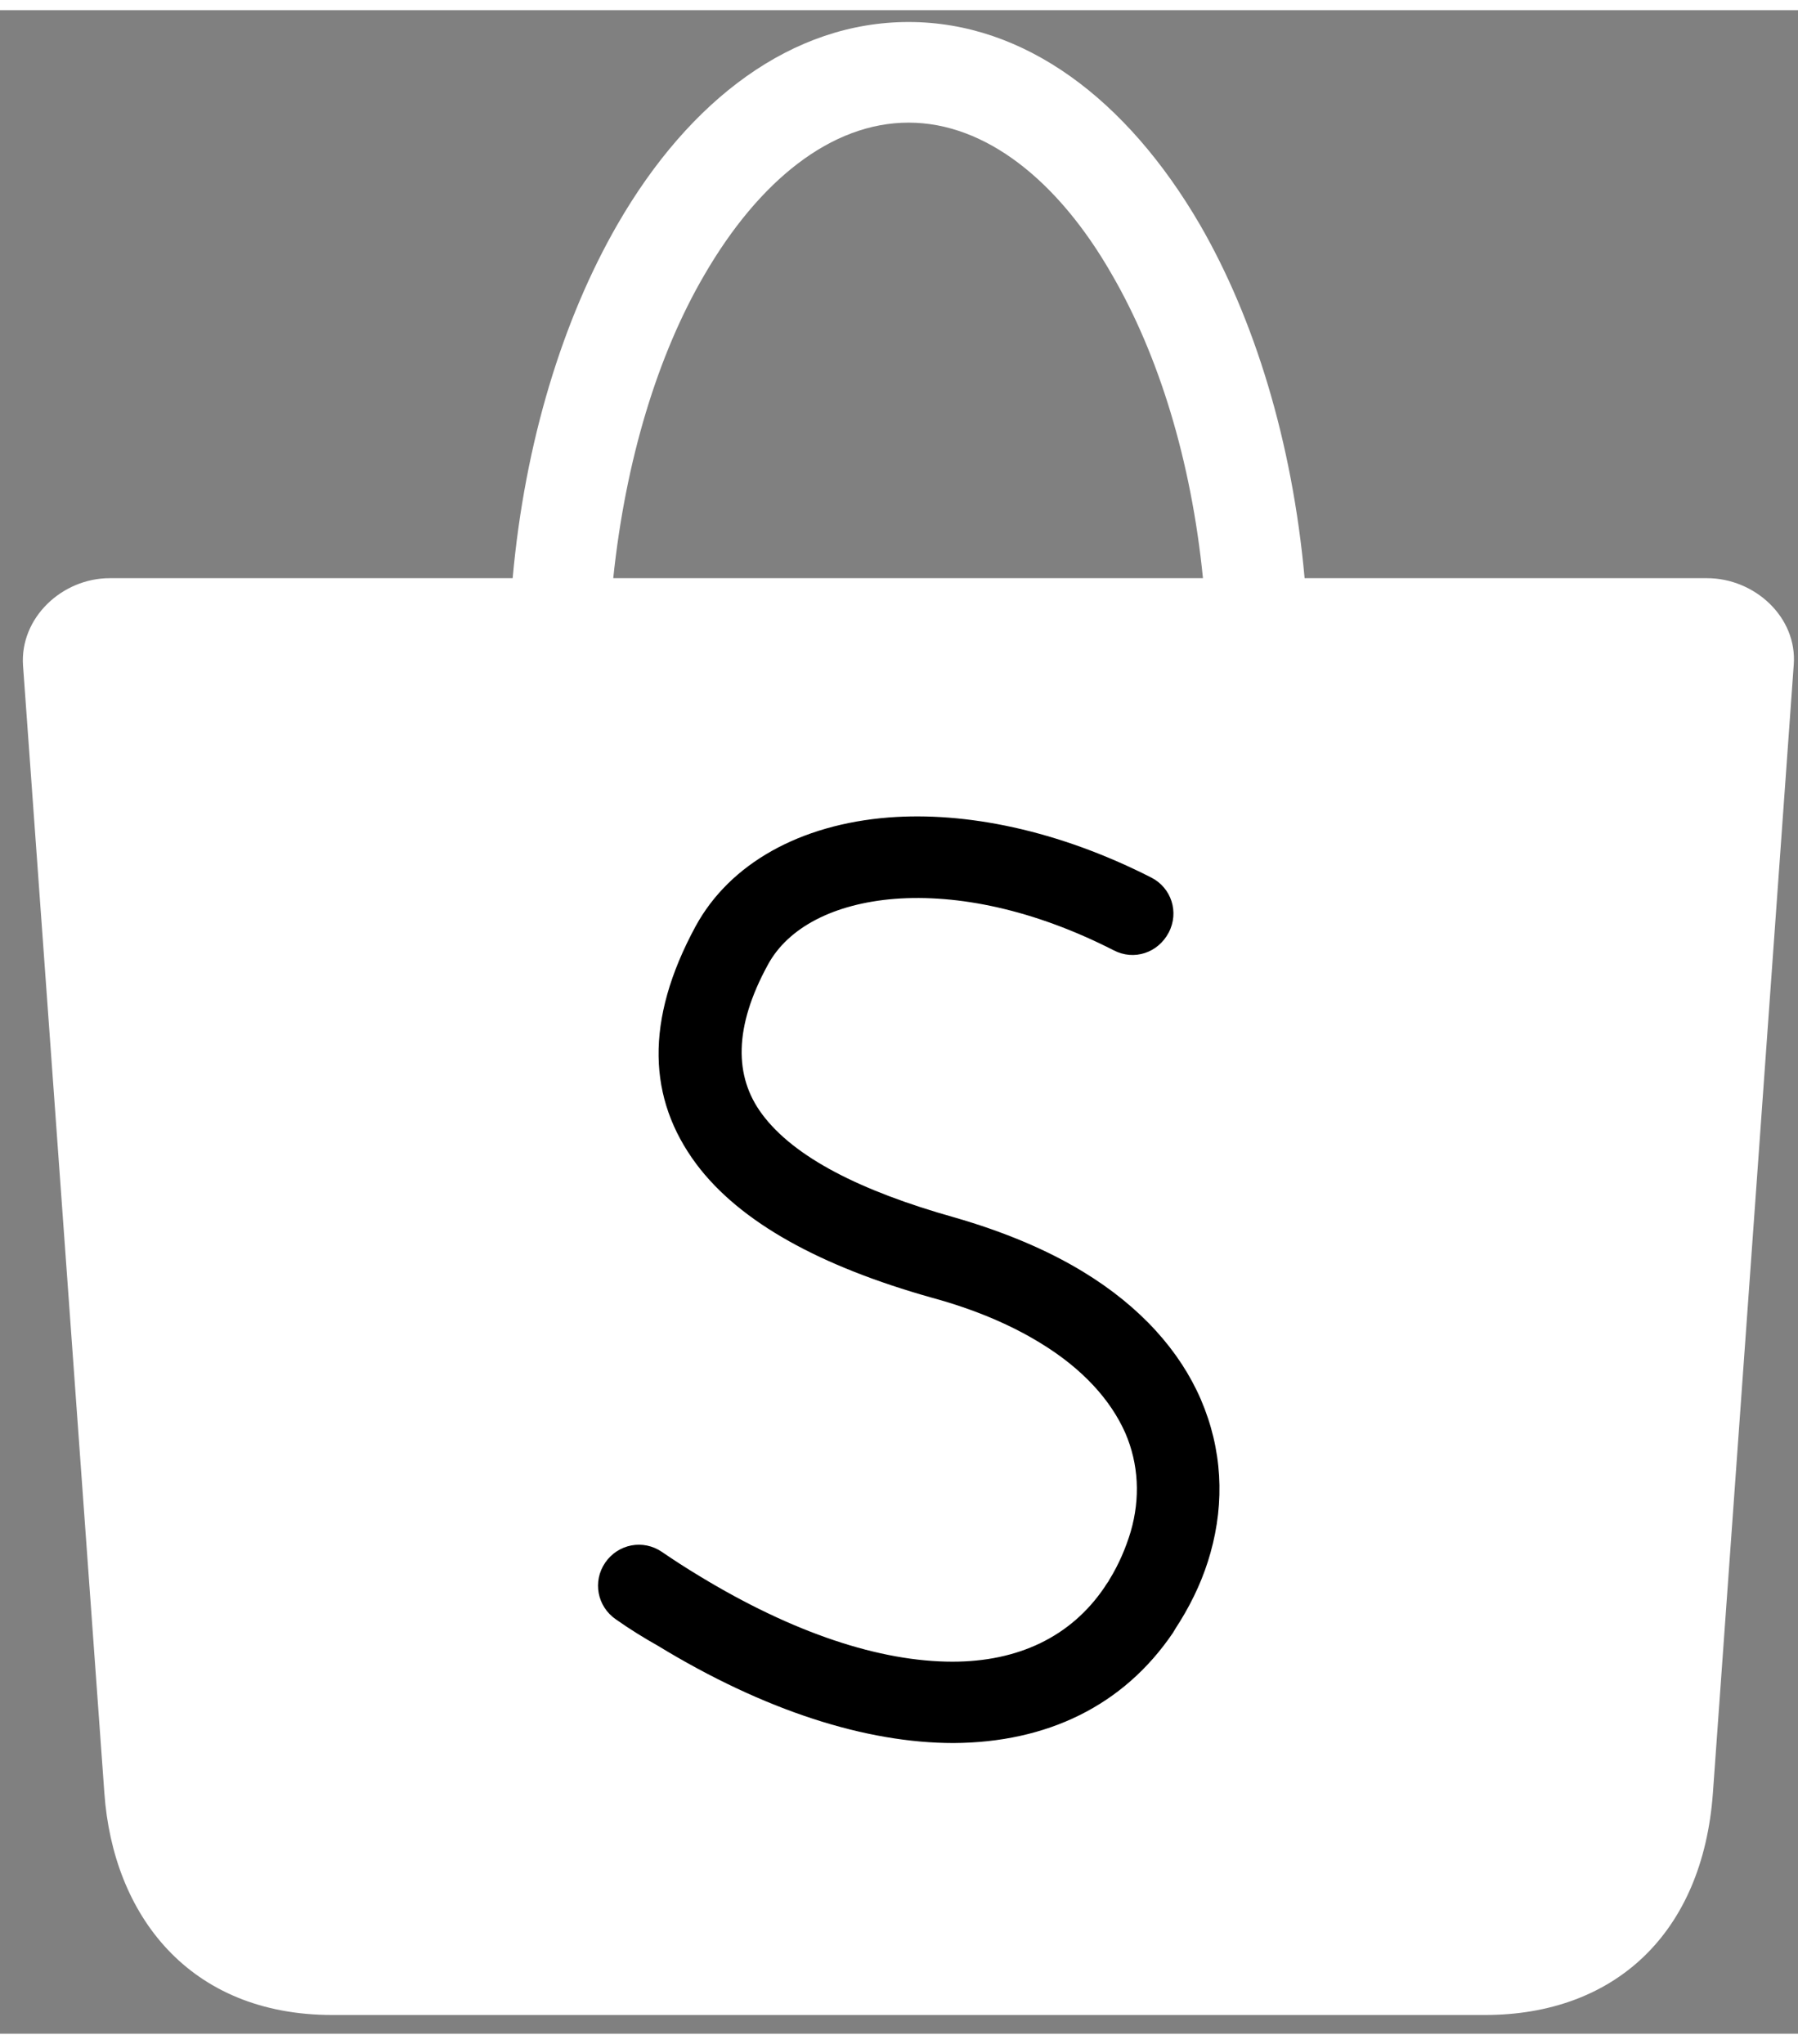
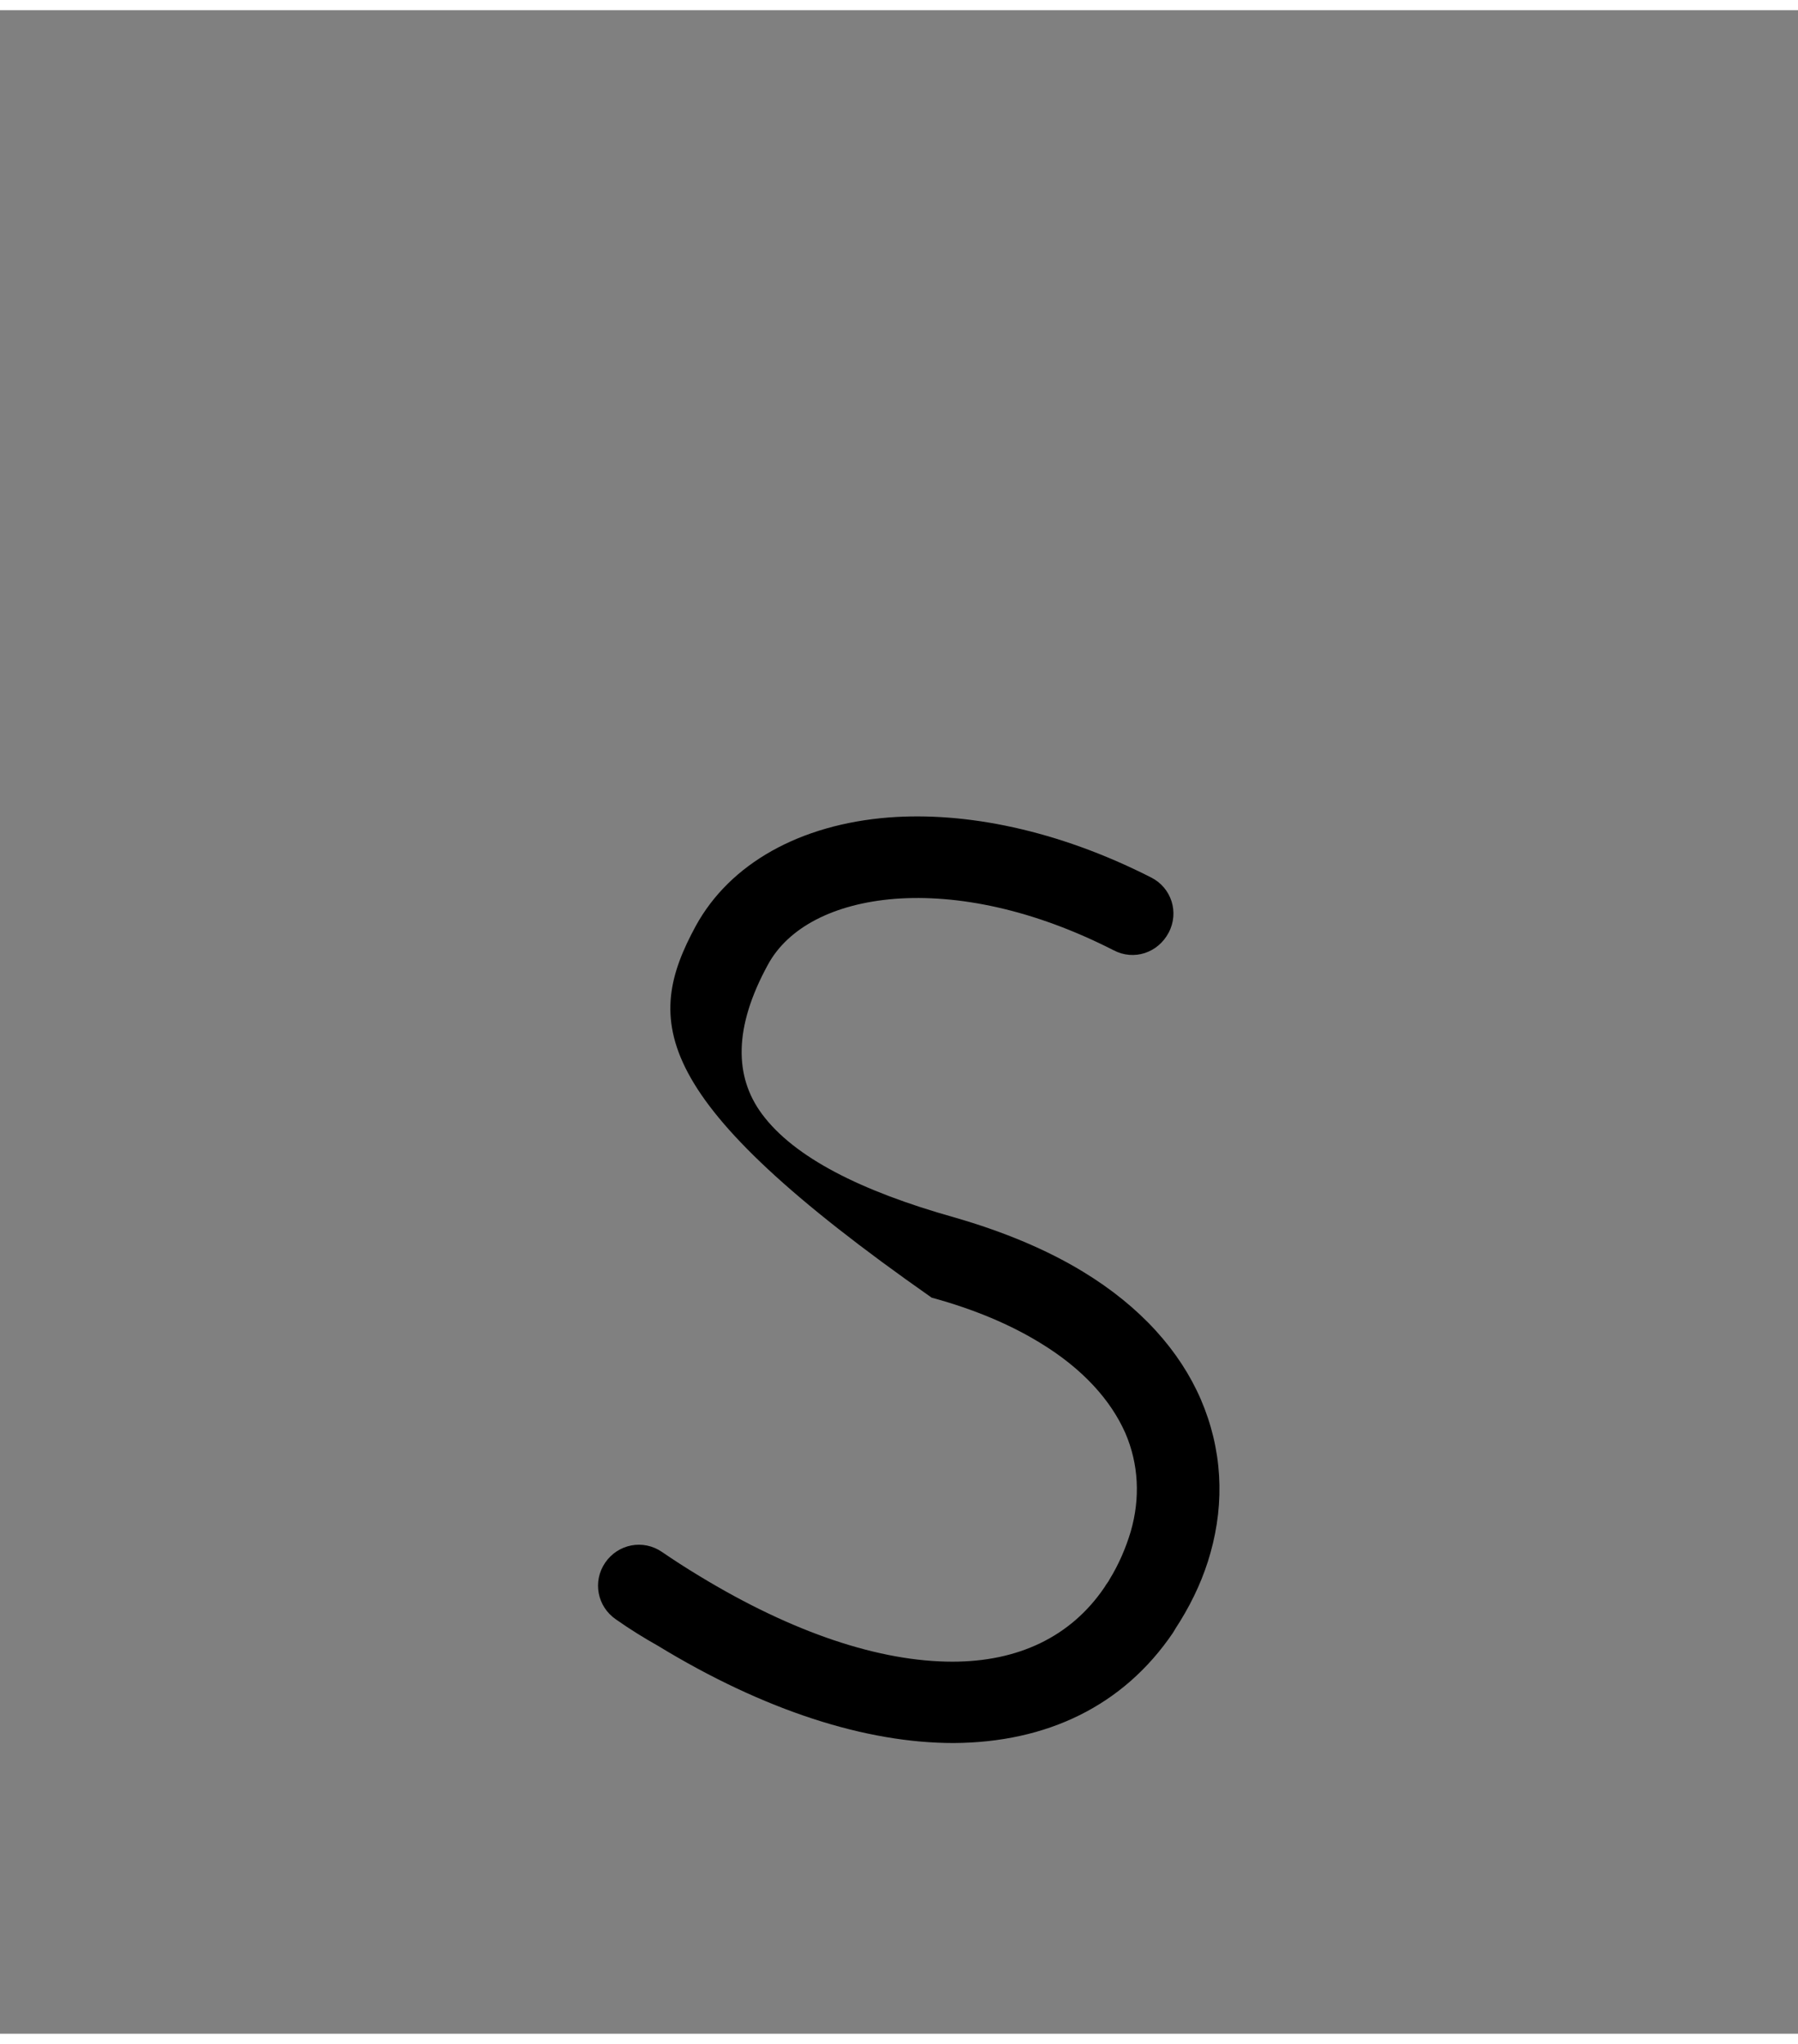
<svg xmlns="http://www.w3.org/2000/svg" width="22" height="25" viewBox="0 0 56 63" fill="none">
  <rect x="0" y="0" width="56" height="63" fill="#808080" stroke="none" />
-   <path d="M3.417 17.683H15.967C16.35 13.433 17.533 9.617 19.233 6.667C21.483 2.767 24.683 0.367 28.3 0.367C31.917 0.367 35.1 2.783 37.367 6.667C39.067 9.6 40.25 13.433 40.633 17.683H53.167C54.65 17.683 55.983 18.9 55.867 20.383L53.35 55.5C53.033 59.9 50.267 62.417 46.25 62.417H10.35C5.883 62.417 3.517 59.3 3.25 55.5L0.717 20.4C0.617 18.917 1.933 17.683 3.417 17.683ZM19.1 17.683H37.467C37.1 14 36.083 10.733 34.633 8.233C32.967 5.317 30.7 3.5 28.3 3.5C25.883 3.5 23.633 5.317 21.933 8.25C20.483 10.733 19.483 14.017 19.1 17.683Z" fill="white" />
-   <path d="M19.183 50.1C18.6 49.7 18.45 48.917 18.85 48.333C19.25 47.75 20.033 47.6 20.617 48C20.983 48.25 21.367 48.5 21.783 48.75C24.717 50.533 27.417 51.417 29.667 51.417C31.7 51.417 33.35 50.65 34.4 49.1C34.467 48.983 34.533 48.917 34.55 48.867C34.85 48.383 35.067 47.867 35.217 47.367C35.517 46.333 35.467 45.267 35.05 44.3C34.6 43.283 33.733 42.3 32.383 41.483C31.483 40.933 30.367 40.45 29.017 40.083C25.583 39.117 23.05 37.75 21.683 35.917C20.183 33.9 20.067 31.467 21.667 28.517C22.733 26.567 24.917 25.35 27.683 25.133C30.067 24.95 32.933 25.517 35.85 27C36.483 27.317 36.733 28.083 36.4 28.717C36.067 29.35 35.317 29.6 34.683 29.267C32.2 28 29.833 27.517 27.867 27.667C25.983 27.817 24.55 28.55 23.917 29.717C22.85 31.667 22.867 33.2 23.733 34.367C24.733 35.717 26.817 36.767 29.717 37.583C31.283 38.033 32.617 38.6 33.717 39.267C35.533 40.367 36.75 41.75 37.4 43.25C38.067 44.8 38.15 46.433 37.7 48.033C37.5 48.75 37.183 49.467 36.75 50.167C36.65 50.317 36.583 50.433 36.533 50.517C34.983 52.8 32.6 53.933 29.7 53.95C26.983 53.95 23.817 52.95 20.483 50.917C20.067 50.683 19.633 50.417 19.183 50.1Z" fill="black" />
+   <path d="M19.183 50.1C18.6 49.7 18.45 48.917 18.85 48.333C19.25 47.75 20.033 47.6 20.617 48C20.983 48.25 21.367 48.5 21.783 48.75C24.717 50.533 27.417 51.417 29.667 51.417C31.7 51.417 33.35 50.65 34.4 49.1C34.467 48.983 34.533 48.917 34.55 48.867C34.85 48.383 35.067 47.867 35.217 47.367C35.517 46.333 35.467 45.267 35.05 44.3C34.6 43.283 33.733 42.3 32.383 41.483C31.483 40.933 30.367 40.45 29.017 40.083C20.183 33.9 20.067 31.467 21.667 28.517C22.733 26.567 24.917 25.35 27.683 25.133C30.067 24.95 32.933 25.517 35.85 27C36.483 27.317 36.733 28.083 36.4 28.717C36.067 29.35 35.317 29.6 34.683 29.267C32.2 28 29.833 27.517 27.867 27.667C25.983 27.817 24.55 28.55 23.917 29.717C22.85 31.667 22.867 33.2 23.733 34.367C24.733 35.717 26.817 36.767 29.717 37.583C31.283 38.033 32.617 38.6 33.717 39.267C35.533 40.367 36.75 41.75 37.4 43.25C38.067 44.8 38.15 46.433 37.7 48.033C37.5 48.75 37.183 49.467 36.75 50.167C36.65 50.317 36.583 50.433 36.533 50.517C34.983 52.8 32.6 53.933 29.7 53.95C26.983 53.95 23.817 52.95 20.483 50.917C20.067 50.683 19.633 50.417 19.183 50.1Z" fill="black" />
</svg>